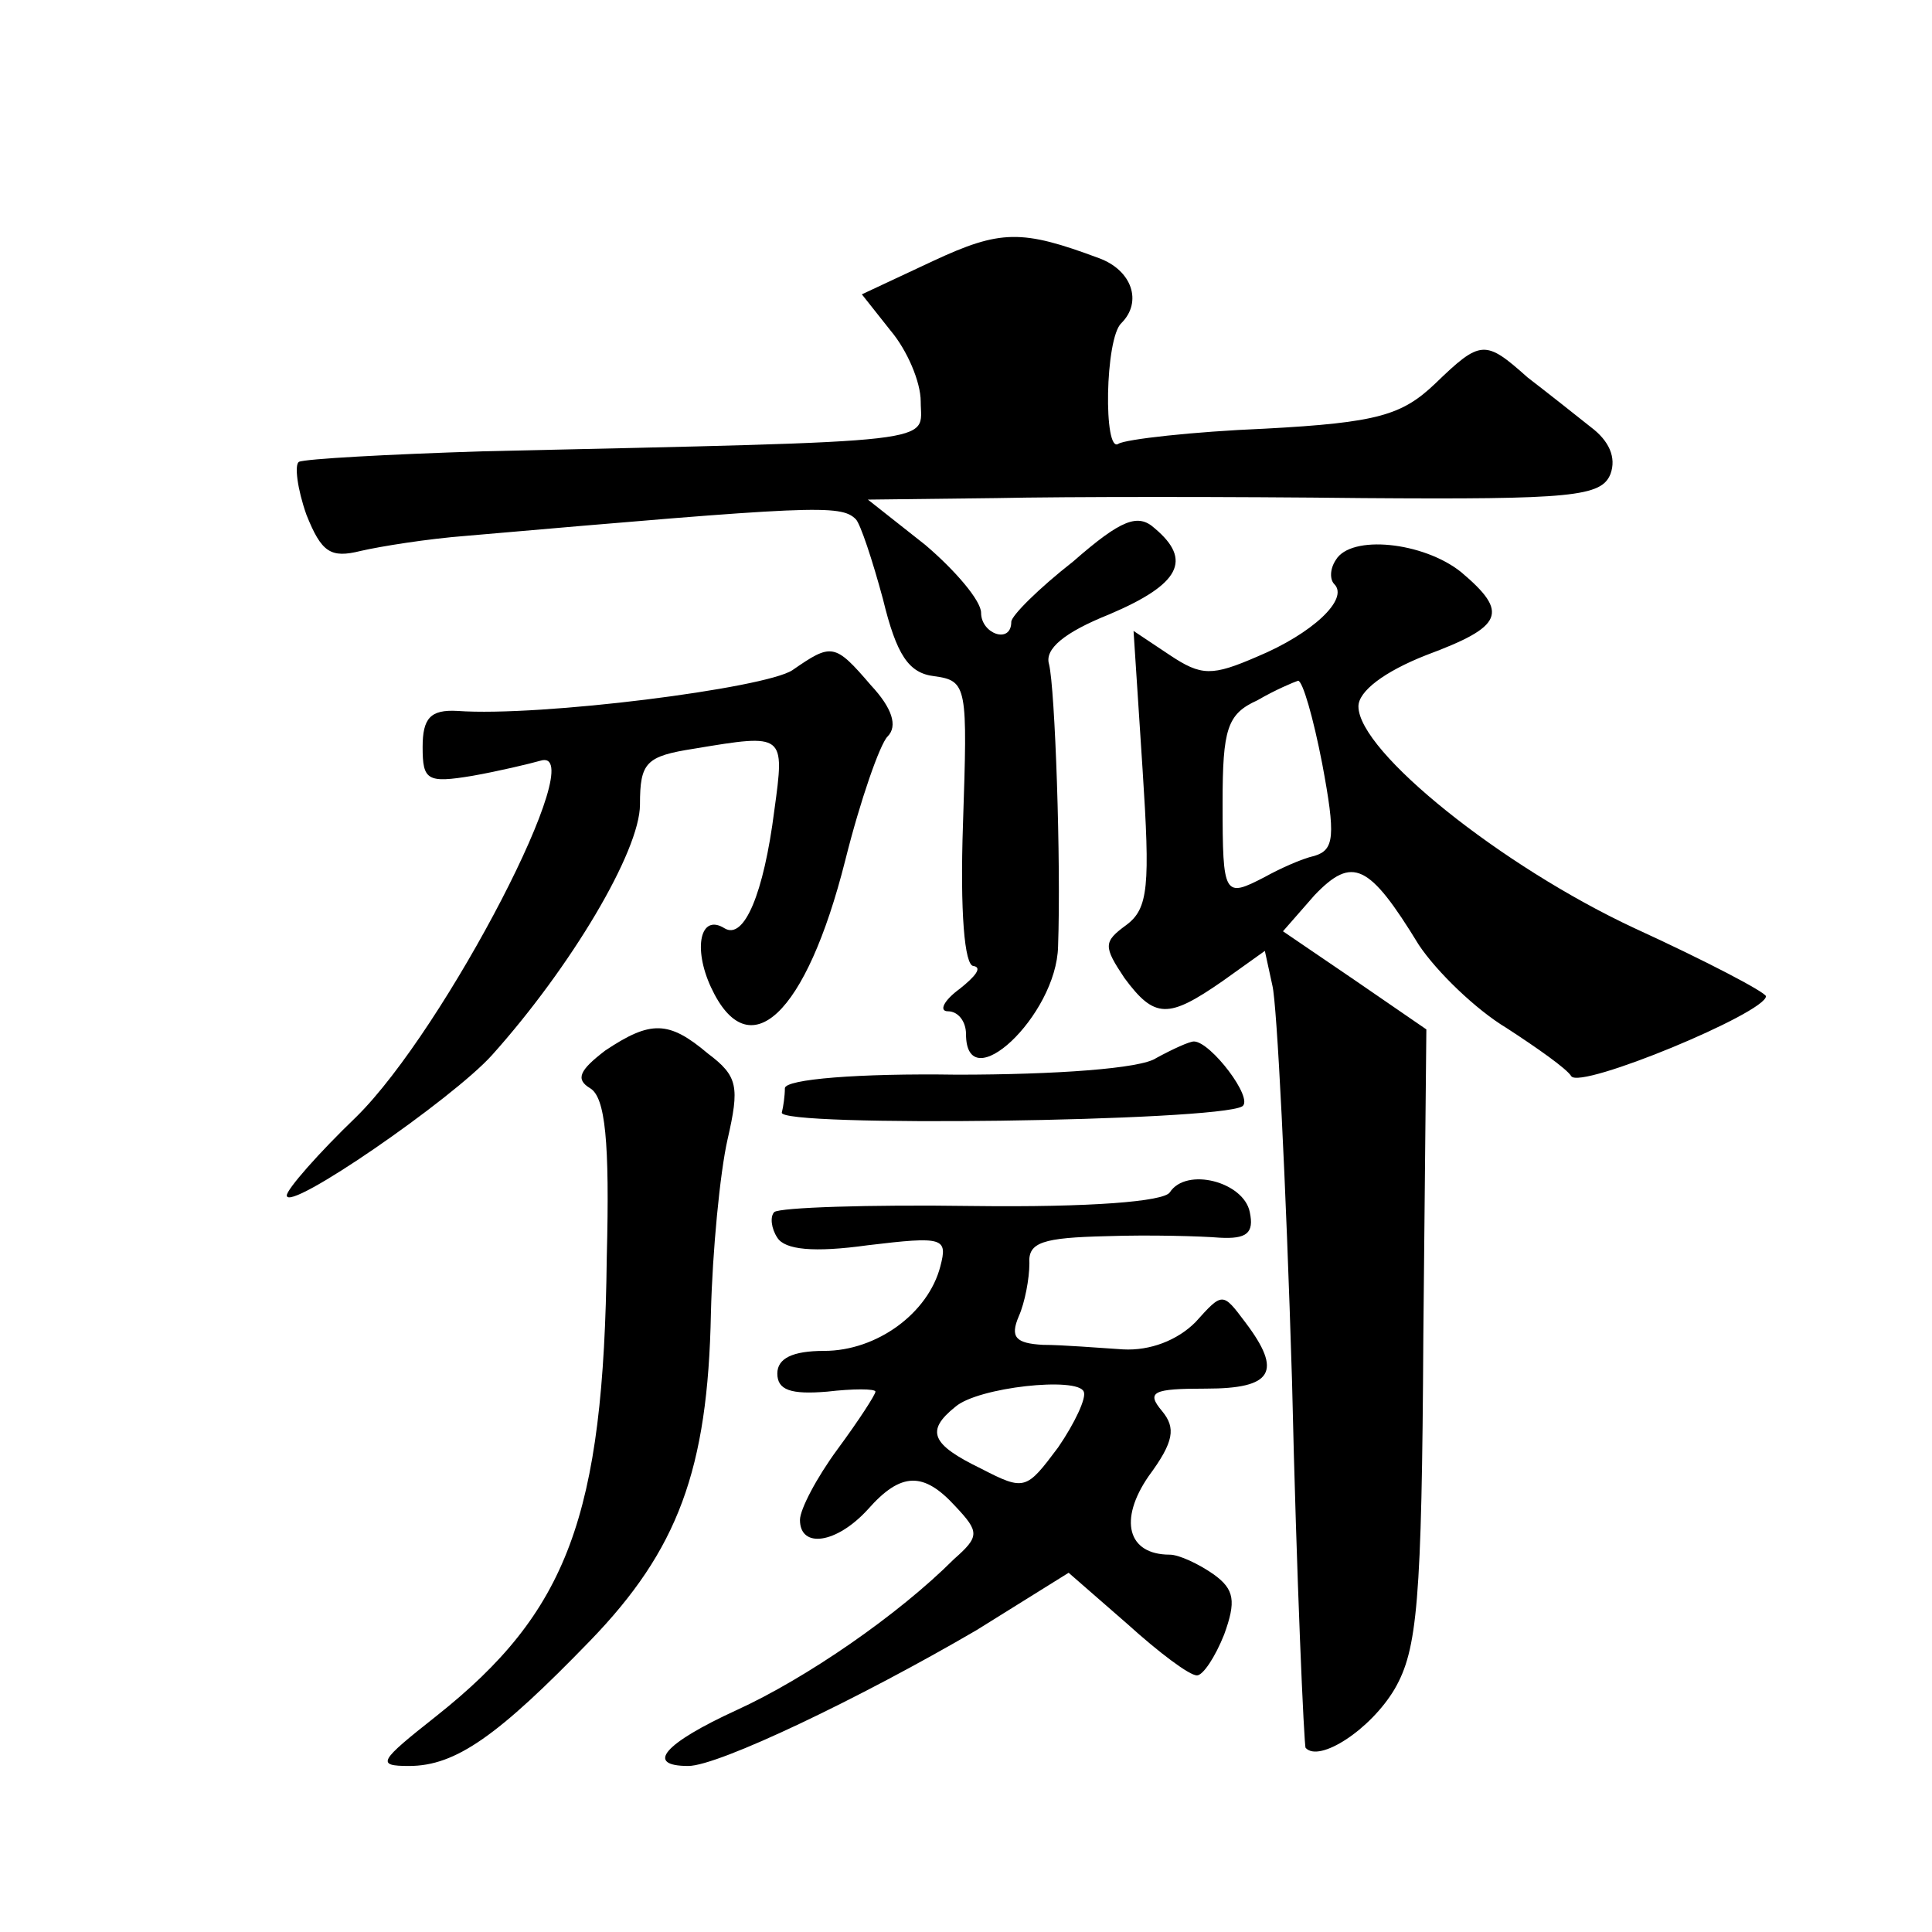
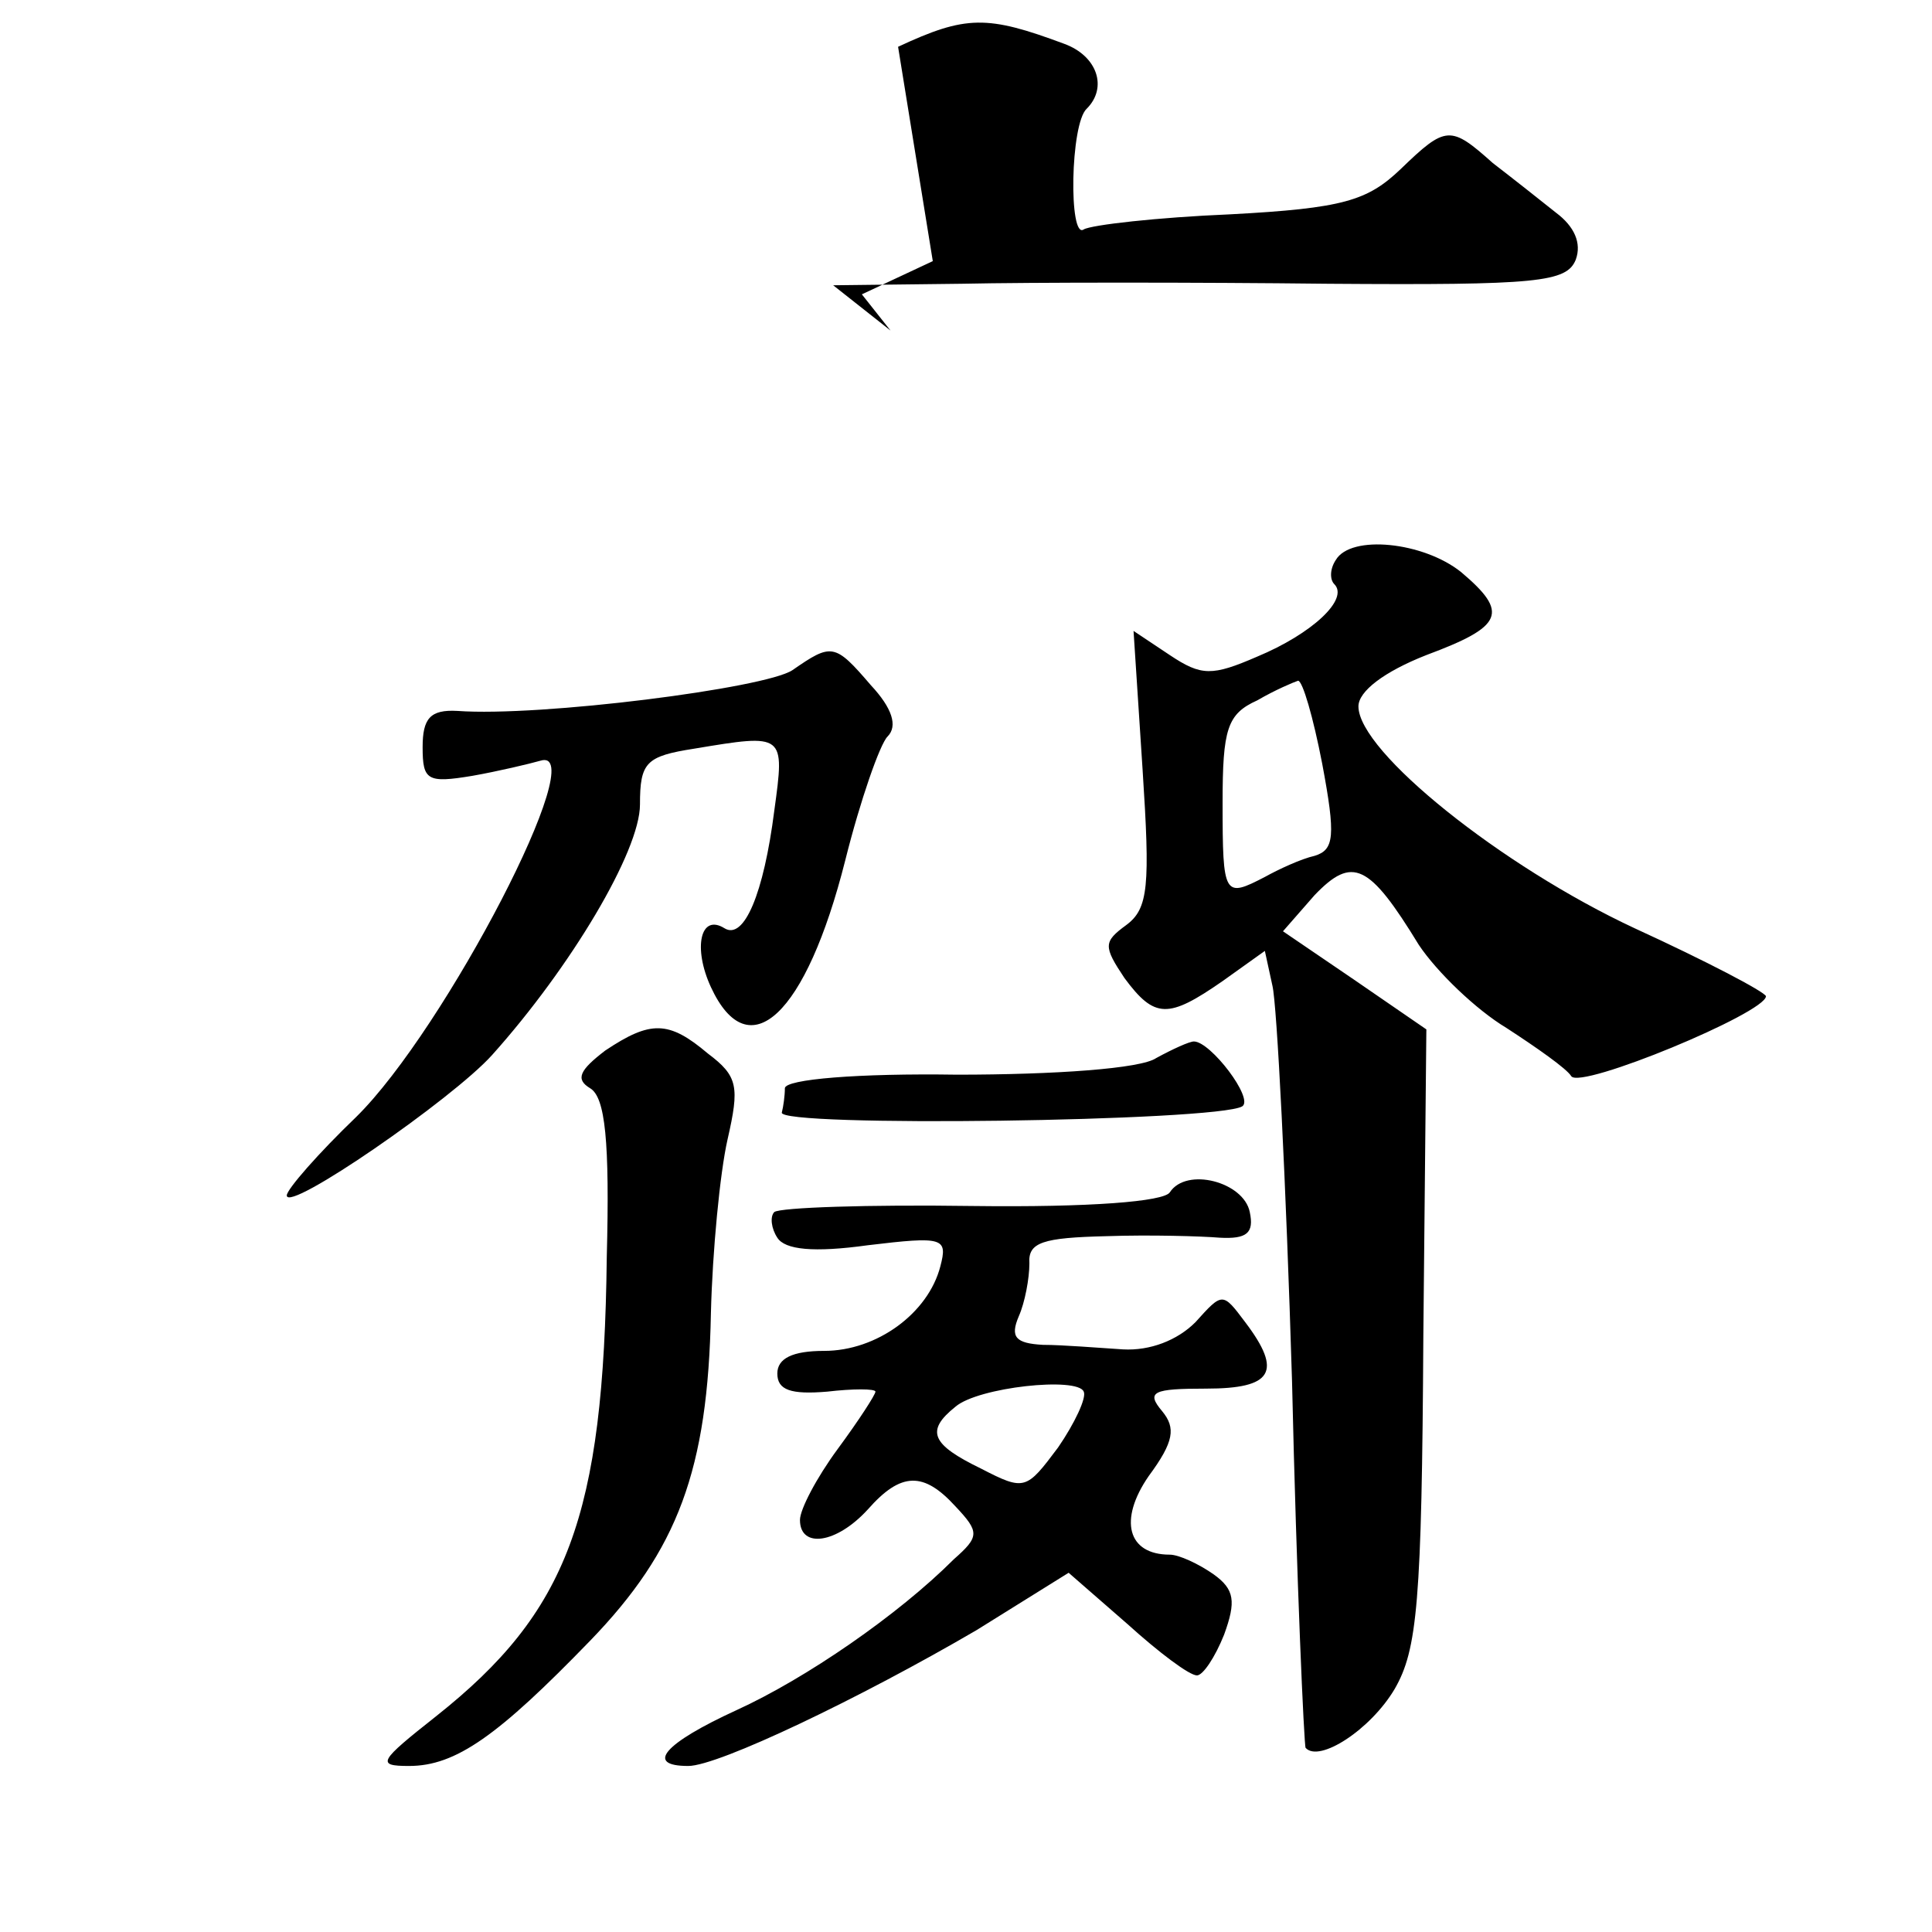
<svg xmlns="http://www.w3.org/2000/svg" version="1.0" width="128pt" height="128pt" viewBox="0 0 128 128" preserveAspectRatio="xMidYMid meet">
  <g transform="translate(0,128) scale(0.1,-0.1)" fill="#0" stroke="none">
-     <path d="M618 1107 l-47 -22 19 -24 c11 -13 20 -34 20 -47 0 -28 20 -26 -290 -33 -63 -2 -118 -5 -122 -7 -3 -2 -1 -18 5 -35 10 -25 16 -29 36 -24 13 3 44 8 70 10 230 20 248 21 258 11 3 -3 11 -27 18 -53 9 -37 17 -49 34 -51 22 -3 22 -7 19 -98 -2 -58 1 -94 7 -94 6 -1 1 -7 -9 -15 -11 -8 -14 -15 -8 -15 7 0 12 -7 12 -15 0 -44 60 12 61 58 2 56 -2 171 -6 187 -3 10 10 21 40 33 47 20 55 36 30 57 -11 10 -22 6 -54 -22 -23 -18 -41 -36 -41 -40 0 -15 -20 -8 -20 6 0 8 -17 28 -37 45 l-38 30 85 1 c47 1 156 1 243 0 139 -1 158 1 164 16 4 11 -1 22 -13 31 -10 8 -29 23 -42 33 -28 25 -31 25 -61 -4 -22 -21 -38 -26 -113 -30 -48 -2 -92 -7 -97 -10 -10 -7 -9 70 2 80 14 14 7 35 -15 43 -51 19 -65 19 -110 -2z M885 909 c-4 -6 -4 -13 -1 -16 10 -10 -15 -33 -51 -48 -30 -13 -37 -13 -58 1 l-24 16 6 -92 c5 -77 4 -92 -11 -103 -15 -11 -15 -14 -1 -35 20 -27 29 -27 65 -2 l28 20 5 -23 c3 -12 9 -130 13 -262 3 -132 8 -242 9 -243 9 -10 43 12 59 39 15 26 18 57 19 234 l2 203 -48 33 -47 32 21 24 c25 26 36 21 69 -33 12 -18 38 -43 58 -55 20 -13 40 -27 43 -32 6 -9 129 42 129 53 -1 3 -39 23 -87 45 -88 41 -183 117 -183 147 0 10 17 23 45 34 51 19 55 28 23 55 -25 20 -73 25 -83 8z m-9 -135 c9 -48 8 -57 -5 -61 -9 -2 -24 -9 -33 -14 -27 -14 -28 -13 -28 49 0 49 3 59 23 68 12 7 24 12 27 13 3 0 10 -24 16 -55z M525 836 c-18 -12 -167 -31 -222 -27 -18 1 -23 -5 -23 -24 0 -22 3 -24 33 -19 17 3 38 8 45 10 35 11 -63 -178 -122 -236 -25 -24 -46 -48 -46 -52 0 -12 110 64 136 93 52 58 98 135 98 166 0 28 4 32 36 37 60 10 60 10 53 -41 -7 -55 -20 -86 -33 -78 -16 10 -21 -13 -9 -39 25 -54 63 -19 89 84 10 40 23 77 28 82 7 7 3 19 -11 34 -24 28 -26 28 -52 10z M401 584 c-17 -13 -20 -19 -10 -25 10 -6 13 -35 11 -112 -2 -172 -26 -235 -113 -304 -38 -30 -40 -33 -18 -33 31 0 59 20 120 83 58 60 78 113 80 217 1 41 6 93 11 115 8 35 7 42 -13 57 -26 22 -38 22 -68 2z M766 579 c-10 -7 -67 -11 -132 -11 -65 1 -114 -3 -114 -9 0 -5 -1 -12 -2 -16 -4 -10 288 -6 305 4 8 5 -21 43 -32 43 -3 0 -14 -5 -25 -11z M775 490 c-4 -6 -52 -10 -131 -9 -69 1 -127 -1 -131 -4 -3 -3 -2 -11 2 -17 5 -8 24 -10 60 -5 50 6 53 5 48 -14 -8 -31 -42 -56 -77 -56 -21 0 -31 -5 -31 -15 0 -11 9 -14 33 -12 17 2 32 2 32 0 0 -2 -11 -19 -25 -38 -14 -19 -25 -40 -25 -47 0 -19 24 -16 45 7 22 25 37 25 58 2 16 -17 16 -20 -1 -35 -37 -37 -98 -79 -144 -100 -48 -22 -61 -37 -32 -37 20 0 114 45 191 90 l61 38 39 -34 c21 -19 41 -34 46 -34 4 0 12 12 18 27 8 22 7 30 -7 40 -10 7 -23 13 -29 13 -28 0 -34 23 -14 52 17 23 18 32 9 43 -11 13 -6 15 29 15 44 0 51 11 26 44 -15 20 -15 20 -33 0 -12 -12 -30 -19 -48 -18 -16 1 -40 3 -53 3 -18 1 -22 5 -16 19 4 9 7 25 7 35 -1 14 9 17 51 18 29 1 63 0 75 -1 18 -1 23 3 20 17 -4 20 -42 30 -53 13z m-74 -169 c-21 -28 -22 -29 -51 -14 -33 16 -37 25 -17 41 15 13 81 20 85 10 2 -4 -6 -21 -17 -37z" />
+     <path d="M618 1107 l-47 -22 19 -24 l-38 30 85 1 c47 1 156 1 243 0 139 -1 158 1 164 16 4 11 -1 22 -13 31 -10 8 -29 23 -42 33 -28 25 -31 25 -61 -4 -22 -21 -38 -26 -113 -30 -48 -2 -92 -7 -97 -10 -10 -7 -9 70 2 80 14 14 7 35 -15 43 -51 19 -65 19 -110 -2z M885 909 c-4 -6 -4 -13 -1 -16 10 -10 -15 -33 -51 -48 -30 -13 -37 -13 -58 1 l-24 16 6 -92 c5 -77 4 -92 -11 -103 -15 -11 -15 -14 -1 -35 20 -27 29 -27 65 -2 l28 20 5 -23 c3 -12 9 -130 13 -262 3 -132 8 -242 9 -243 9 -10 43 12 59 39 15 26 18 57 19 234 l2 203 -48 33 -47 32 21 24 c25 26 36 21 69 -33 12 -18 38 -43 58 -55 20 -13 40 -27 43 -32 6 -9 129 42 129 53 -1 3 -39 23 -87 45 -88 41 -183 117 -183 147 0 10 17 23 45 34 51 19 55 28 23 55 -25 20 -73 25 -83 8z m-9 -135 c9 -48 8 -57 -5 -61 -9 -2 -24 -9 -33 -14 -27 -14 -28 -13 -28 49 0 49 3 59 23 68 12 7 24 12 27 13 3 0 10 -24 16 -55z M525 836 c-18 -12 -167 -31 -222 -27 -18 1 -23 -5 -23 -24 0 -22 3 -24 33 -19 17 3 38 8 45 10 35 11 -63 -178 -122 -236 -25 -24 -46 -48 -46 -52 0 -12 110 64 136 93 52 58 98 135 98 166 0 28 4 32 36 37 60 10 60 10 53 -41 -7 -55 -20 -86 -33 -78 -16 10 -21 -13 -9 -39 25 -54 63 -19 89 84 10 40 23 77 28 82 7 7 3 19 -11 34 -24 28 -26 28 -52 10z M401 584 c-17 -13 -20 -19 -10 -25 10 -6 13 -35 11 -112 -2 -172 -26 -235 -113 -304 -38 -30 -40 -33 -18 -33 31 0 59 20 120 83 58 60 78 113 80 217 1 41 6 93 11 115 8 35 7 42 -13 57 -26 22 -38 22 -68 2z M766 579 c-10 -7 -67 -11 -132 -11 -65 1 -114 -3 -114 -9 0 -5 -1 -12 -2 -16 -4 -10 288 -6 305 4 8 5 -21 43 -32 43 -3 0 -14 -5 -25 -11z M775 490 c-4 -6 -52 -10 -131 -9 -69 1 -127 -1 -131 -4 -3 -3 -2 -11 2 -17 5 -8 24 -10 60 -5 50 6 53 5 48 -14 -8 -31 -42 -56 -77 -56 -21 0 -31 -5 -31 -15 0 -11 9 -14 33 -12 17 2 32 2 32 0 0 -2 -11 -19 -25 -38 -14 -19 -25 -40 -25 -47 0 -19 24 -16 45 7 22 25 37 25 58 2 16 -17 16 -20 -1 -35 -37 -37 -98 -79 -144 -100 -48 -22 -61 -37 -32 -37 20 0 114 45 191 90 l61 38 39 -34 c21 -19 41 -34 46 -34 4 0 12 12 18 27 8 22 7 30 -7 40 -10 7 -23 13 -29 13 -28 0 -34 23 -14 52 17 23 18 32 9 43 -11 13 -6 15 29 15 44 0 51 11 26 44 -15 20 -15 20 -33 0 -12 -12 -30 -19 -48 -18 -16 1 -40 3 -53 3 -18 1 -22 5 -16 19 4 9 7 25 7 35 -1 14 9 17 51 18 29 1 63 0 75 -1 18 -1 23 3 20 17 -4 20 -42 30 -53 13z m-74 -169 c-21 -28 -22 -29 -51 -14 -33 16 -37 25 -17 41 15 13 81 20 85 10 2 -4 -6 -21 -17 -37z" />
  </g>
</svg>